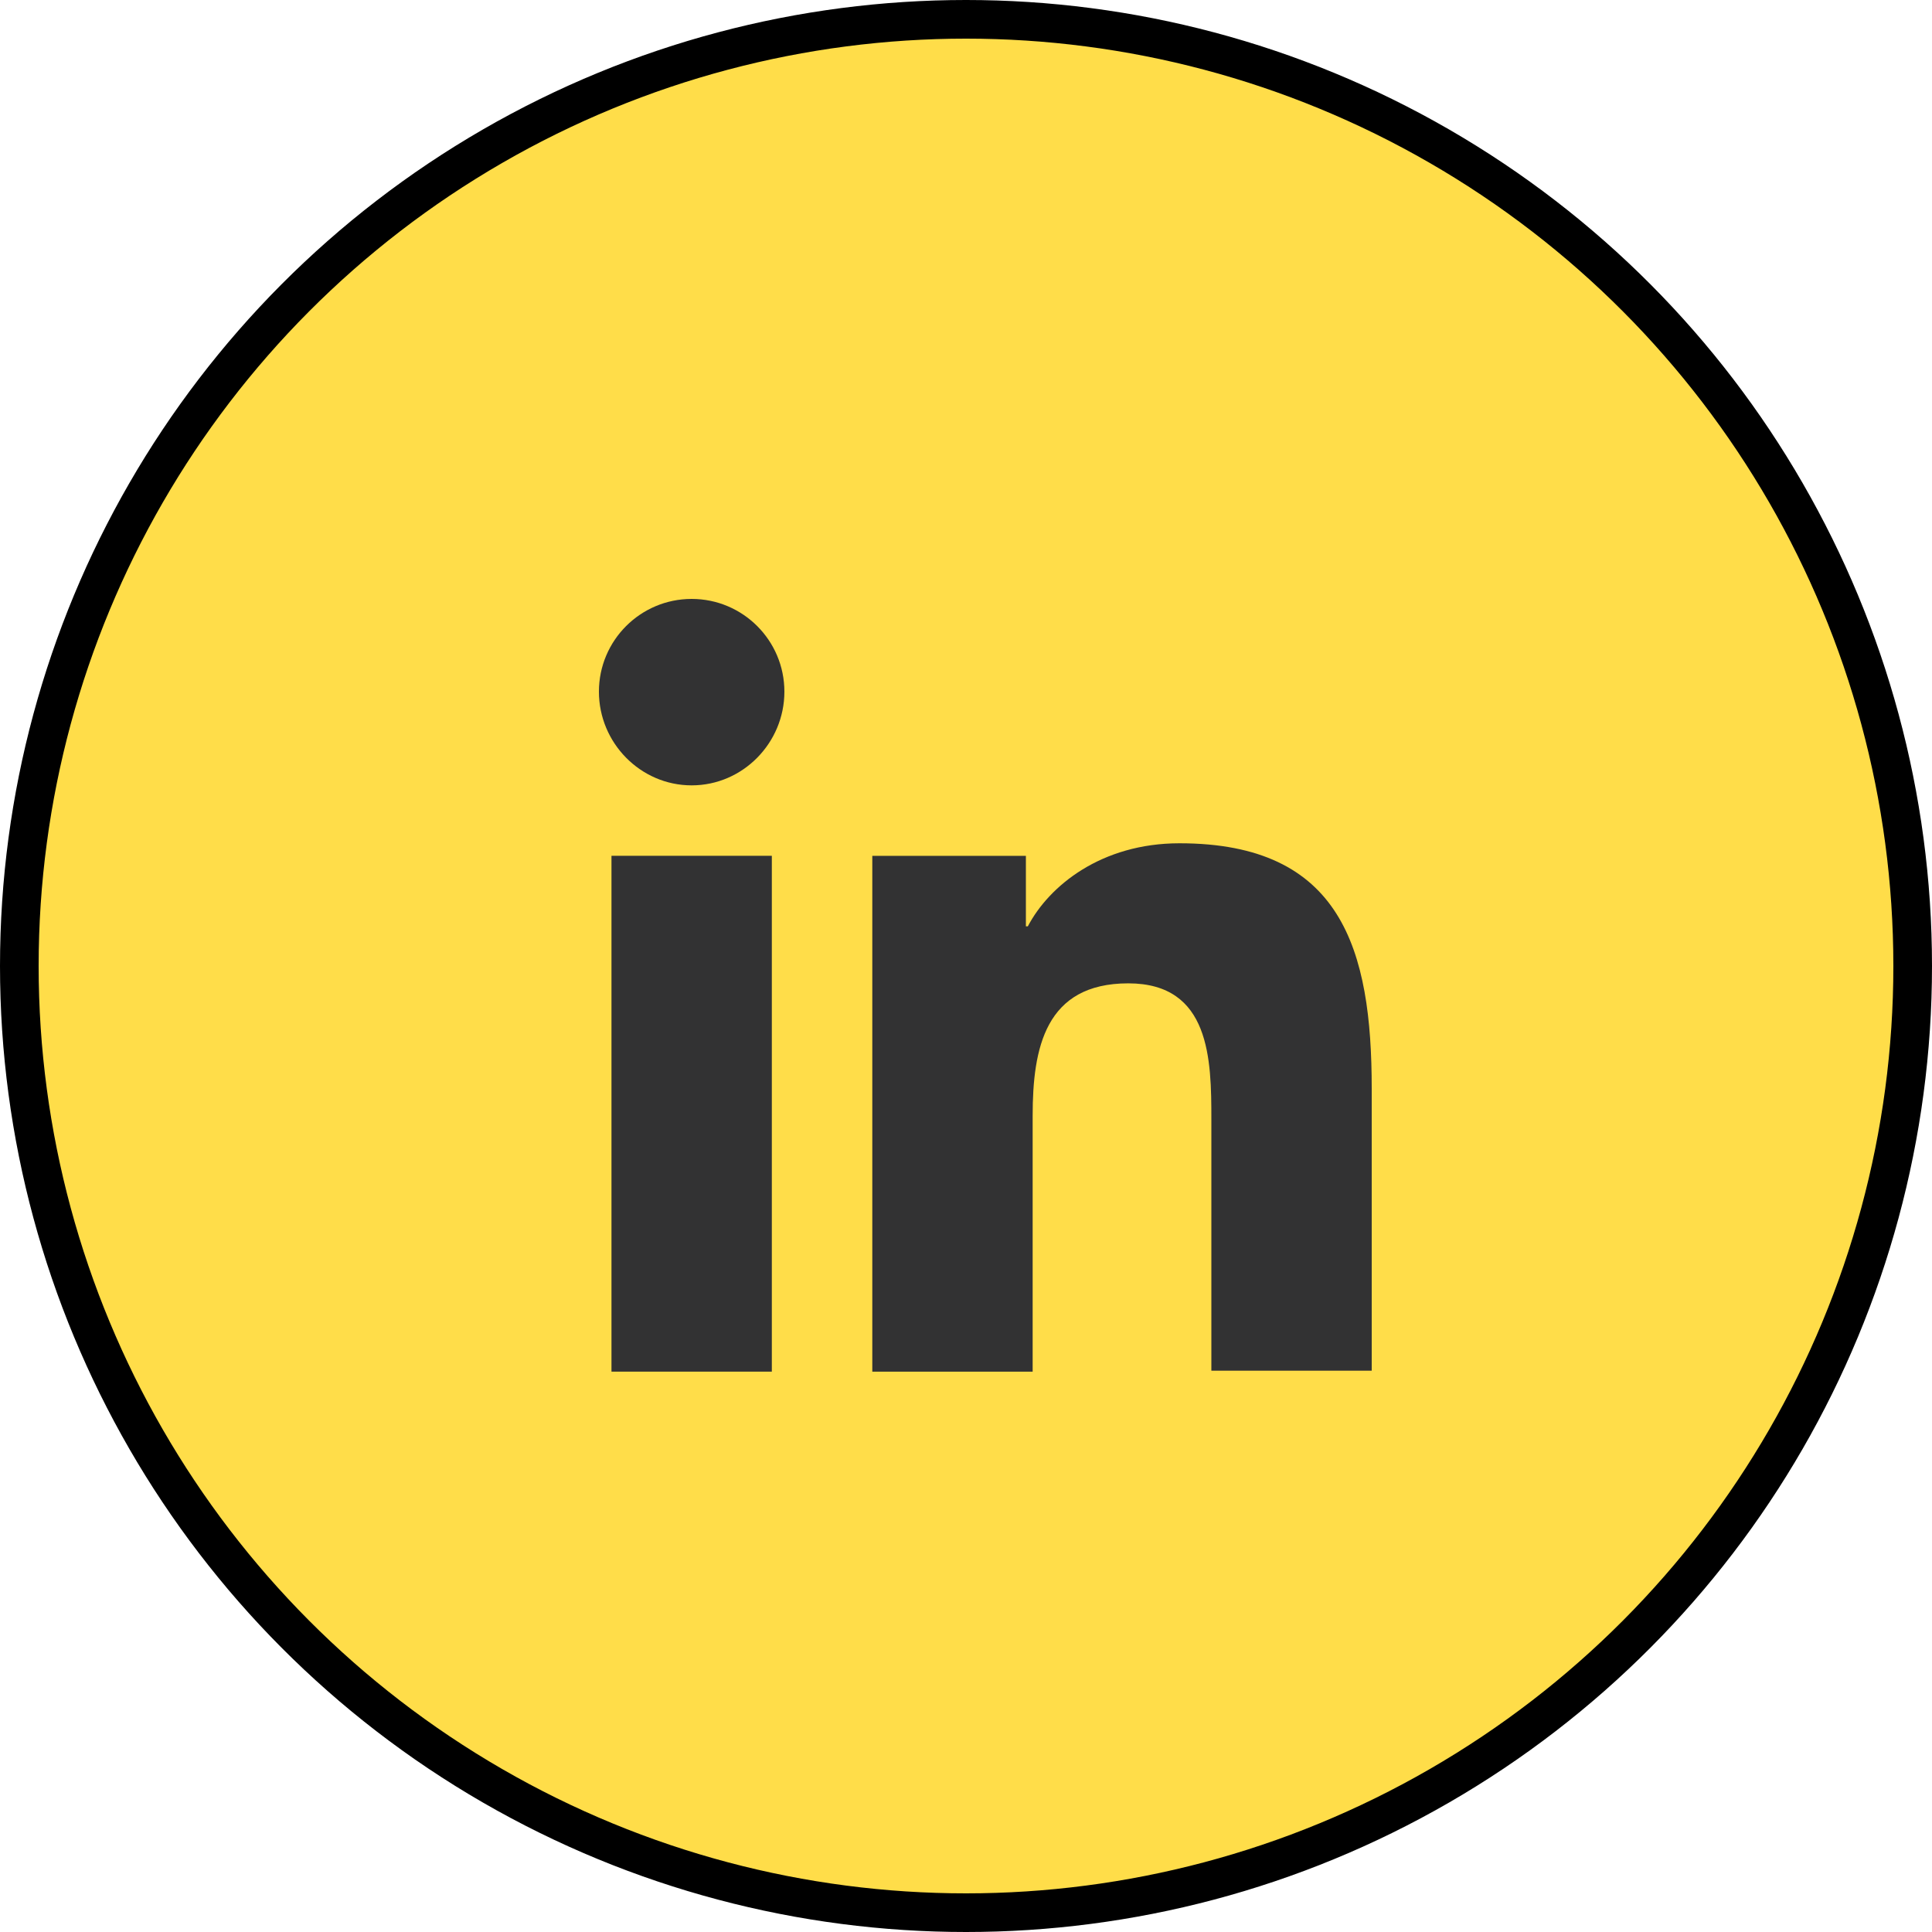
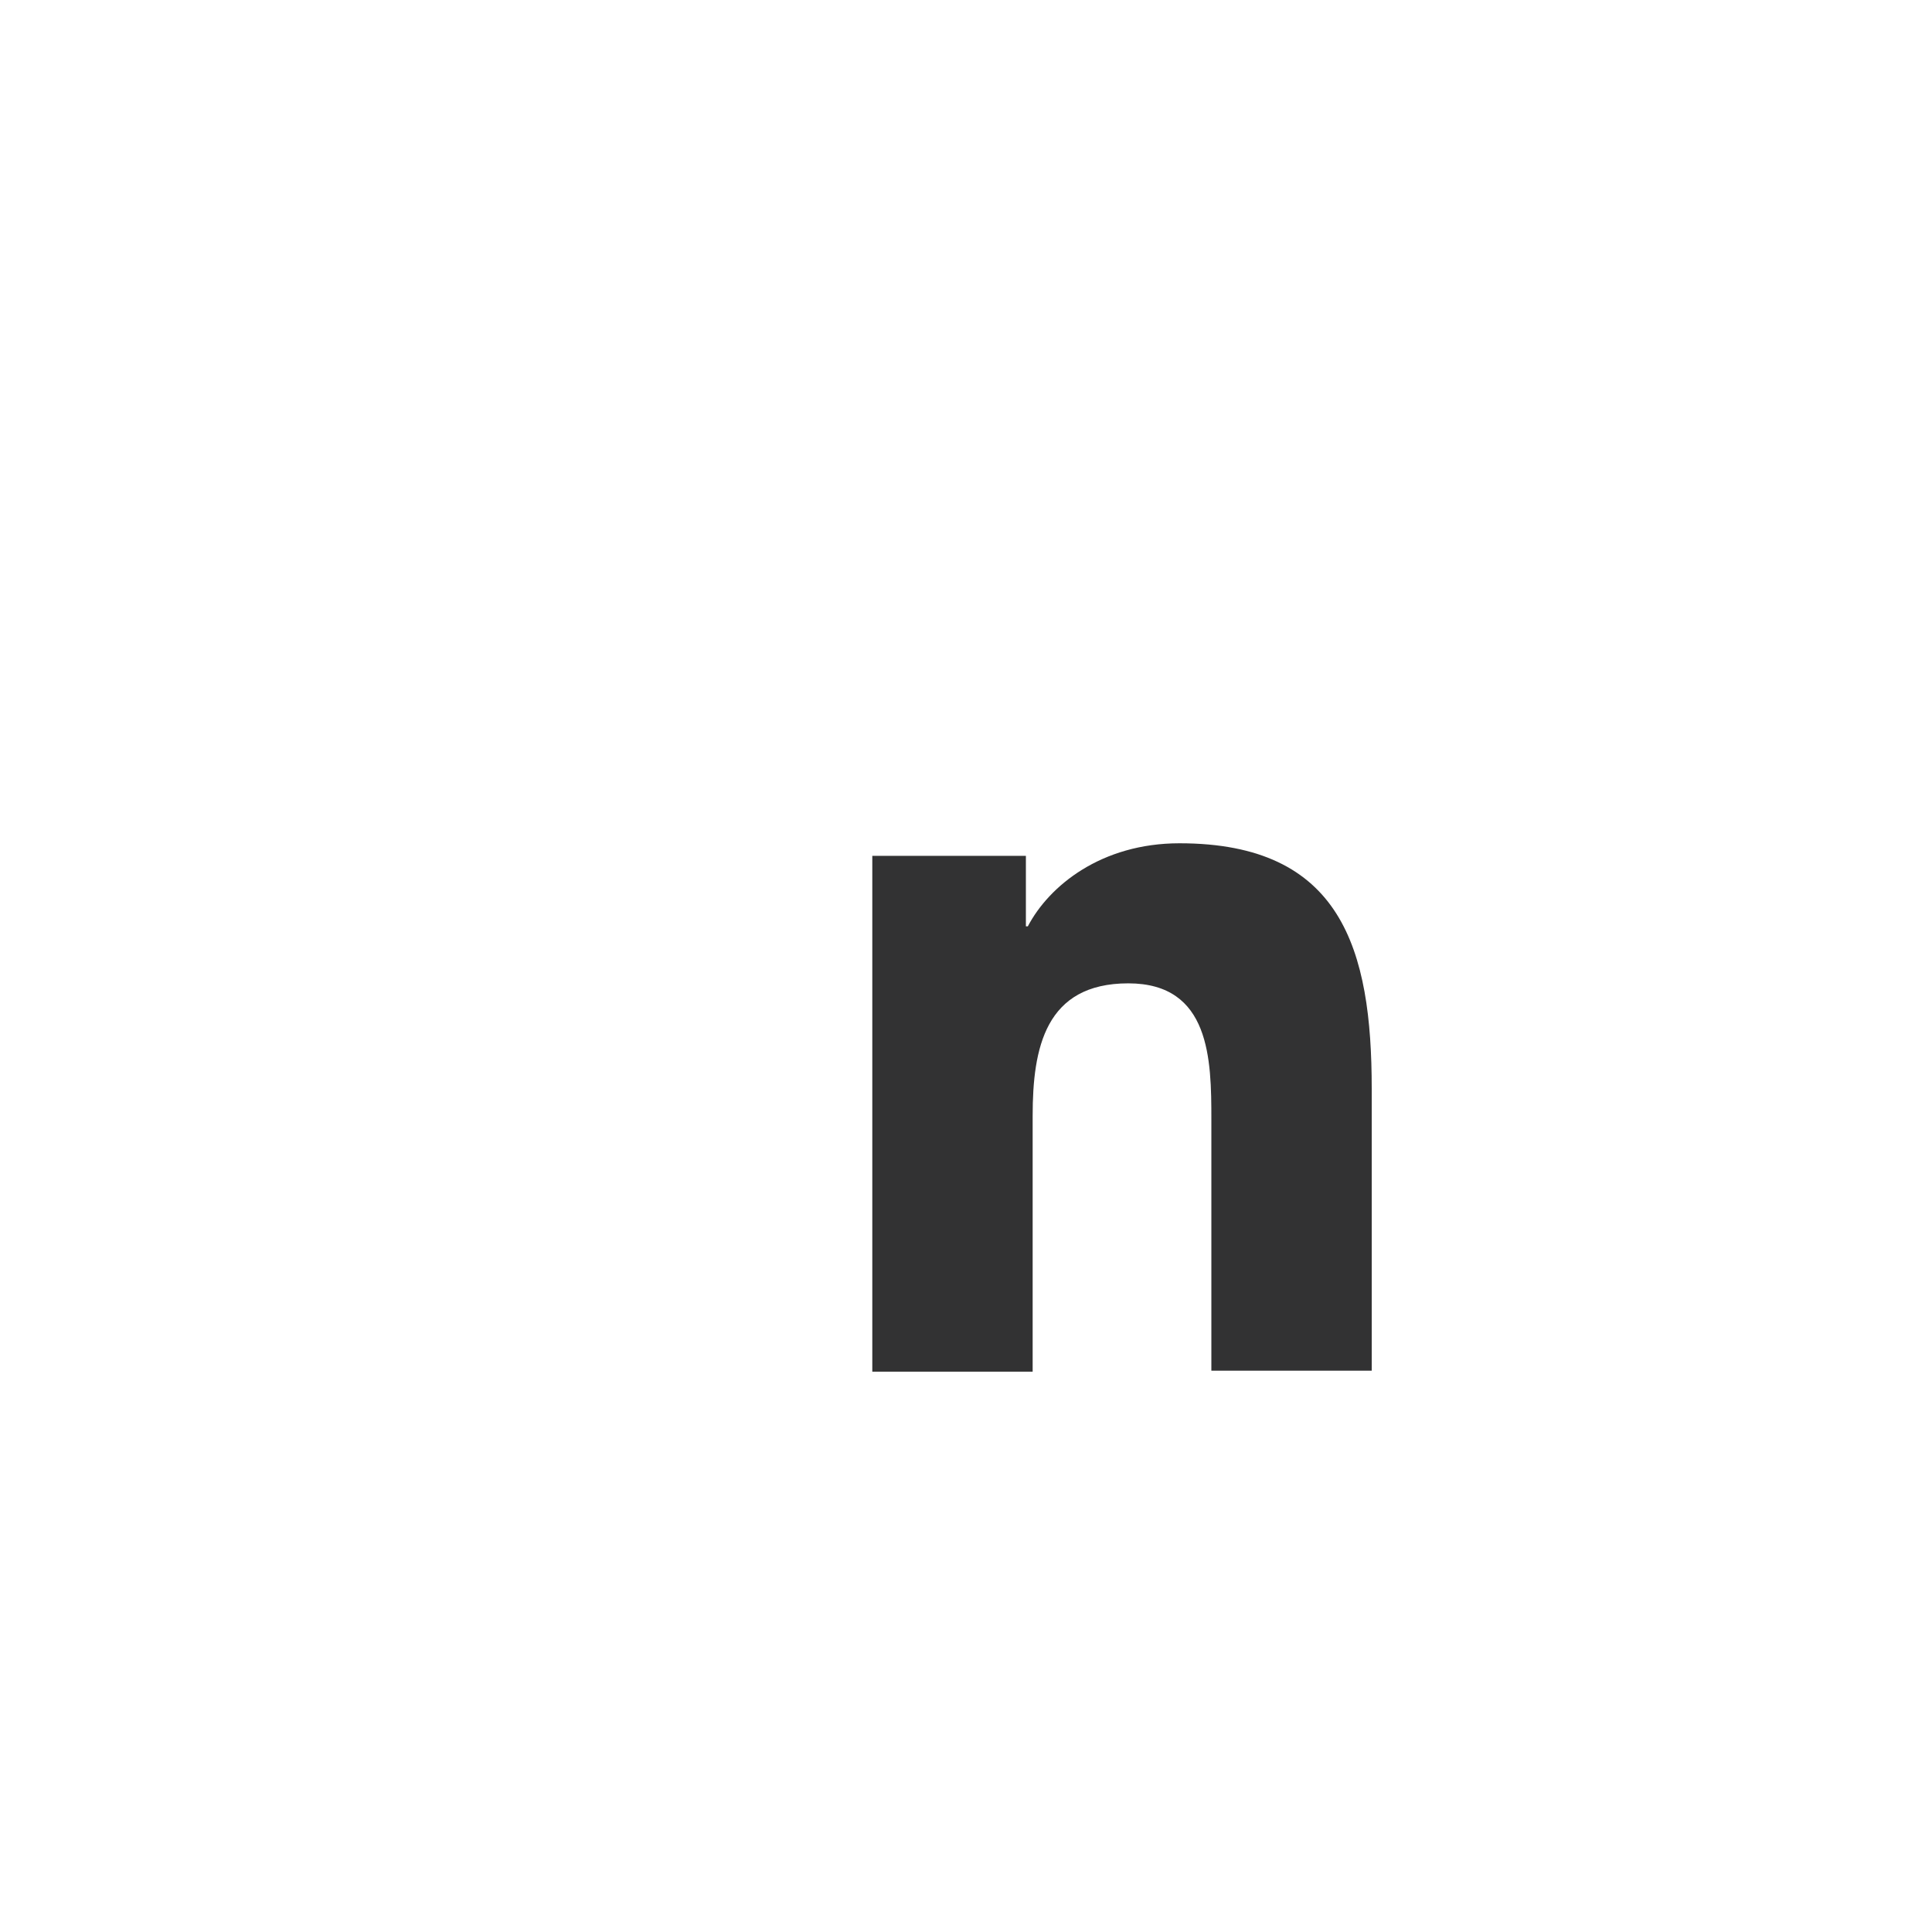
<svg xmlns="http://www.w3.org/2000/svg" width="50" height="50" viewBox="0 0 50 50" fill="none">
-   <circle cx="25" cy="25" r="24.5" fill="#FFDD49" stroke="black" />
  <path d="M35.5 35.499V28.174C35.5 24.574 34.725 21.824 30.525 21.824C28.5 21.824 27.15 22.924 26.6 23.974H26.55V22.149H22.575V35.499H26.725V28.874C26.725 27.124 27.05 25.449 29.2 25.449C31.325 25.449 31.35 27.424 31.35 28.974V35.474H35.5V35.499Z" fill="#323233" />
-   <path d="M15.825 22.148H19.975V35.498H15.825V22.148Z" fill="#323233" />
-   <path d="M17.9 15.5C16.575 15.5 15.5 16.575 15.5 17.9C15.5 19.225 16.575 20.325 17.9 20.325C19.225 20.325 20.3 19.225 20.3 17.9C20.3 16.575 19.225 15.5 17.9 15.5Z" fill="#323233" />
</svg>